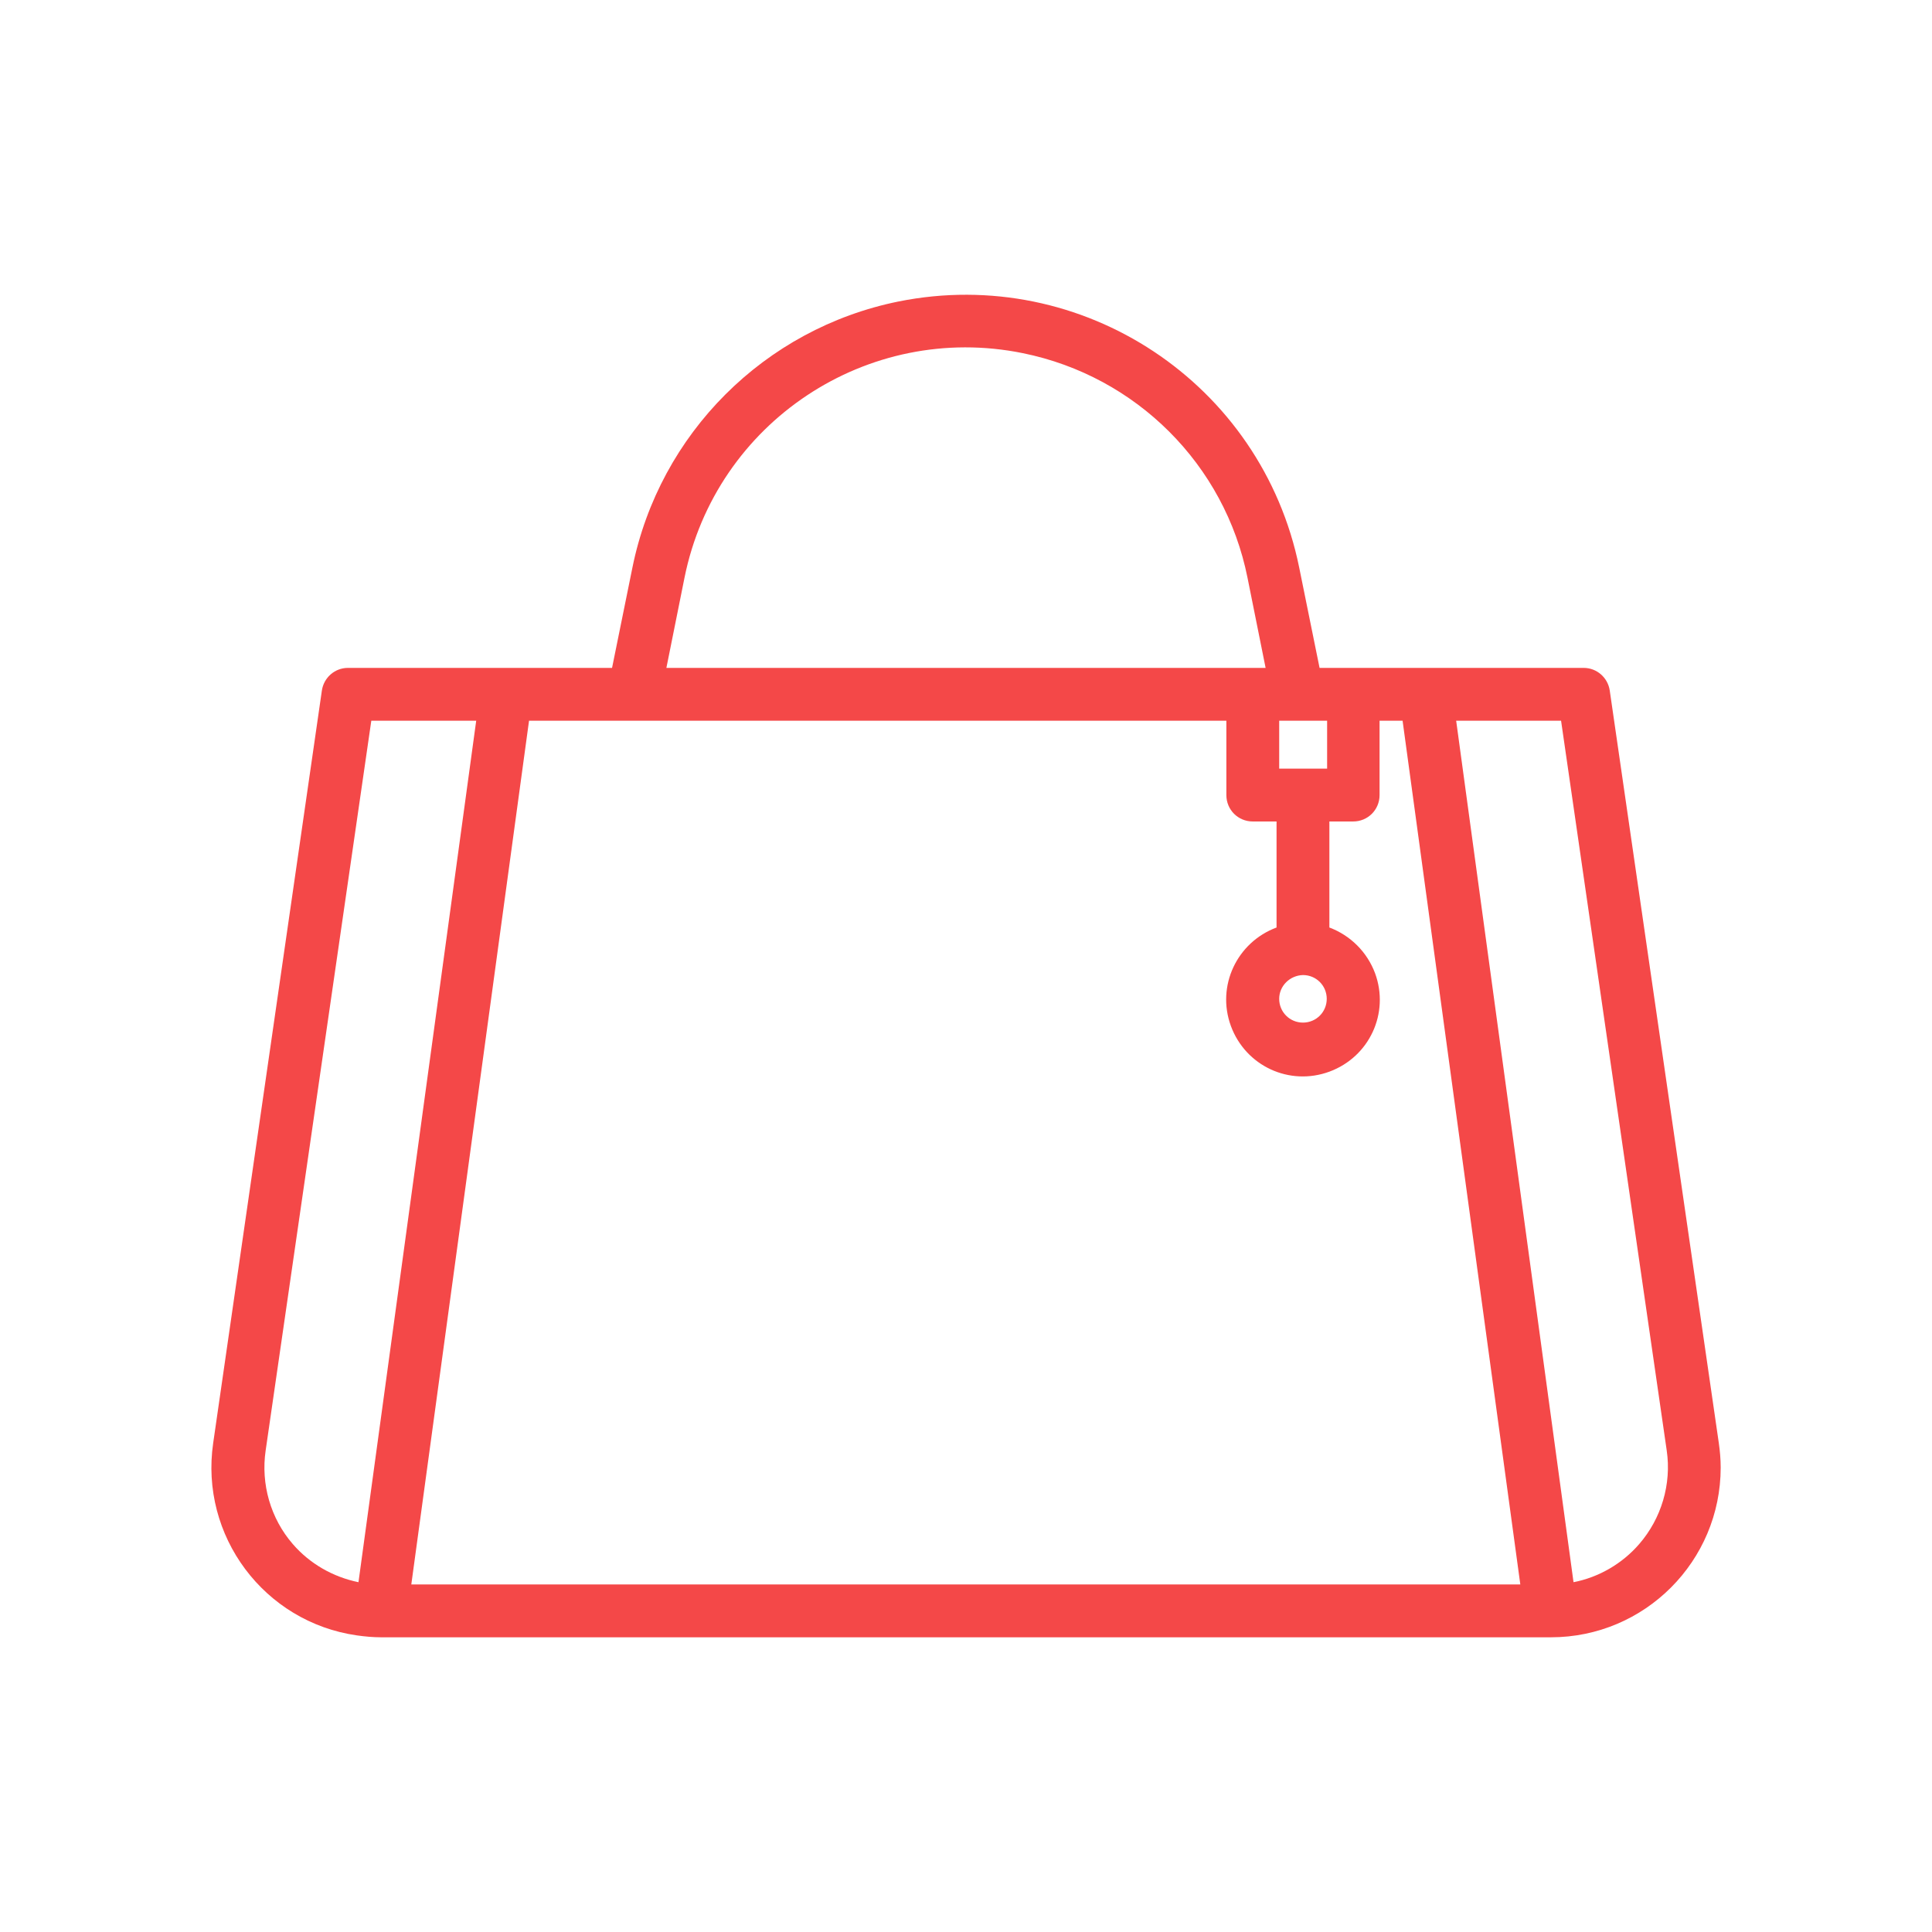
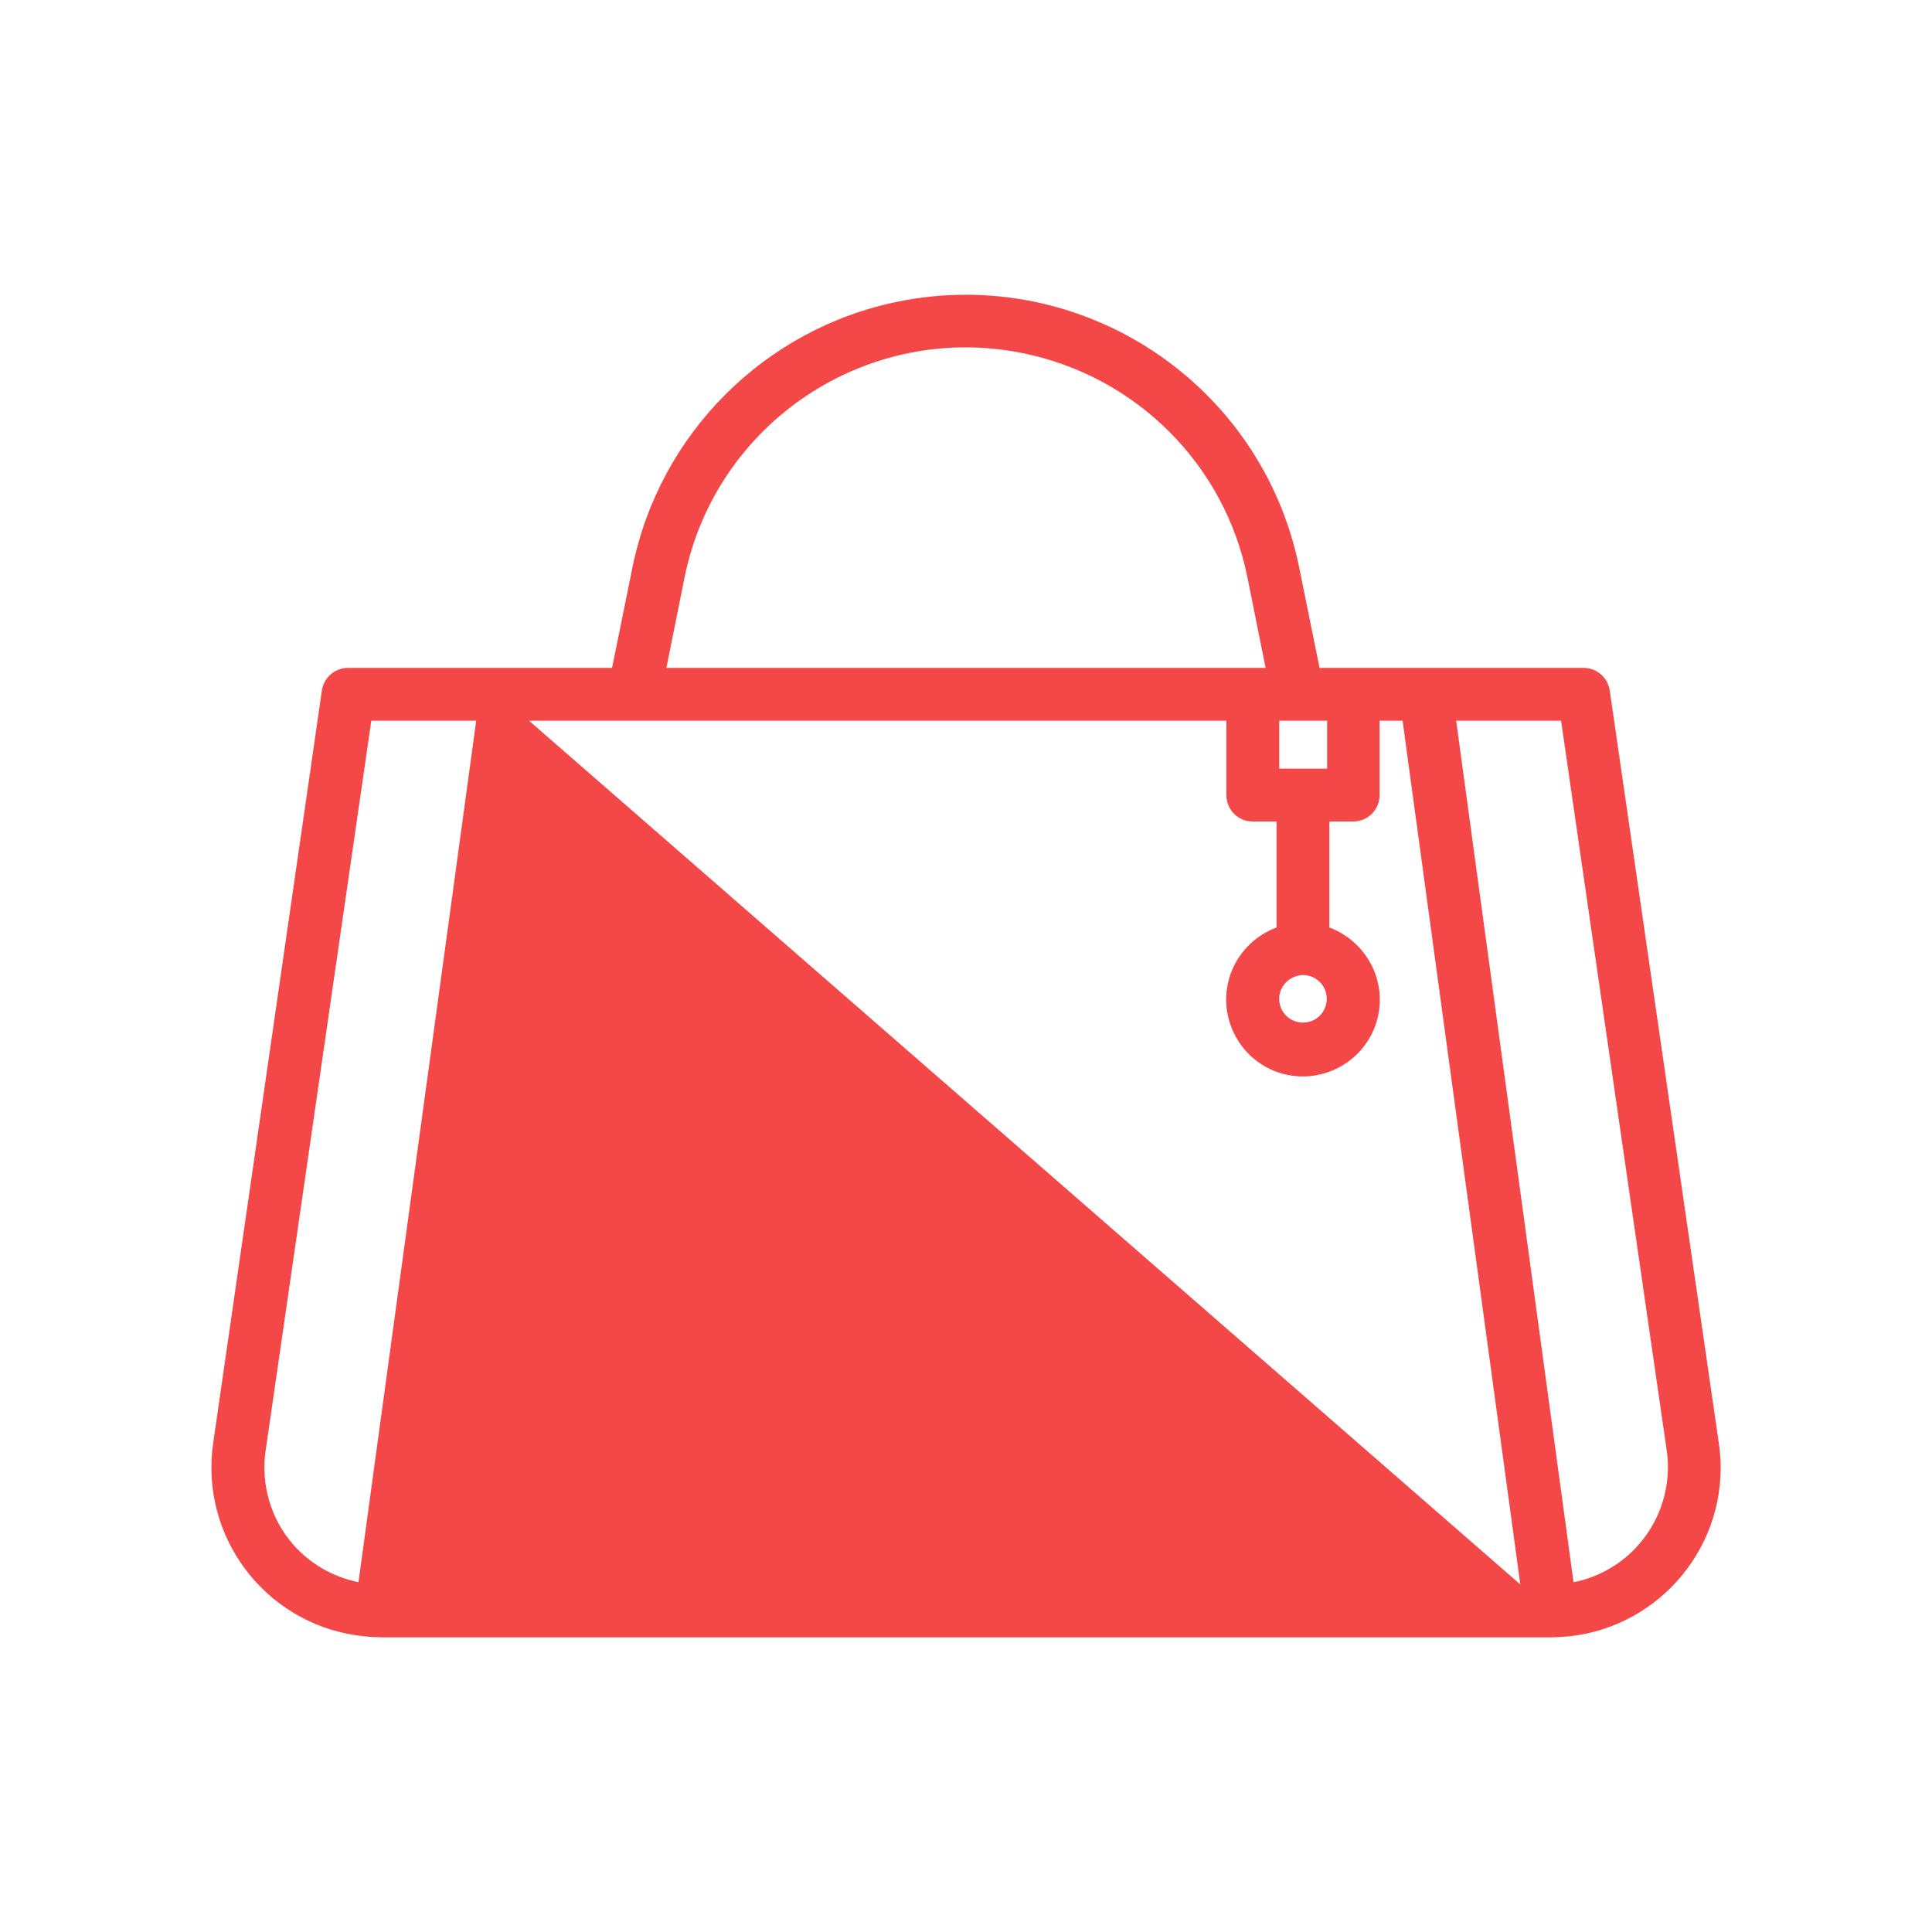
<svg xmlns="http://www.w3.org/2000/svg" id="Layer_1" x="0px" y="0px" viewBox="0 0 512 512" style="enable-background:new 0 0 512 512;" xml:space="preserve">
  <style type="text/css"> .st0{fill:#F44848;} </style>
-   <path class="st0" d="M455.5,382.4L426.6,183c-0.5-3.4-3.4-6-6.9-6h-70l-5.4-26.6c-9.9-48.8-57.4-80.3-106.2-70.5 c-35.5,7.2-63.3,35-70.5,70.5l-5.4,26.6h-70c-3.5,0-6.4,2.6-6.9,6L56.5,382.4c-3.6,24.6,13.5,47.5,38.1,51c2.1,0.3,4.3,0.5,6.4,0.5 H411c24.9,0,45-20.2,45-45C456,386.7,455.8,384.5,455.5,382.4z M325,191v19.7c0,3.9,3.1,7,7,7h6.3v28.1c-10.5,3.9-16,15.5-12.1,26.1 s15.5,16,26.1,12.1s16-15.5,12.1-26.1c-2.1-5.6-6.5-10-12.1-12.1v-28.1h6.3c3.9,0,7-3.1,7-7V191h6.1l31.2,228.9H109L140.2,191H325z M351.7,191v12.7H339V191H351.7z M345.3,258.4c3.5,0,6.3,2.8,6.3,6.3s-2.8,6.3-6.3,6.3s-6.3-2.8-6.3-6.3c0,0,0,0,0,0 C339,261.3,341.8,258.5,345.3,258.4z M181.4,153.1c8.3-41.2,48.5-67.9,89.7-59.5c30,6.1,53.5,29.5,59.5,59.5l4.8,23.9H176.6 L181.4,153.1z M77.6,409.2c-5.9-6.8-8.5-15.9-7.2-24.8l28-193.4h27.8L95,419.3C88.2,417.9,82.1,414.4,77.6,409.2L77.6,409.2z M434.4,409.2c-4.5,5.2-10.7,8.8-17.4,10.1L385.9,191h27.8l28,193.4C443,393.3,440.3,402.4,434.4,409.2L434.4,409.2z" />
+   <path class="st0" d="M455.5,382.4L426.6,183c-0.5-3.4-3.4-6-6.9-6h-70l-5.4-26.6c-9.9-48.8-57.4-80.3-106.2-70.5 c-35.5,7.2-63.3,35-70.5,70.5l-5.4,26.6h-70c-3.5,0-6.4,2.6-6.9,6L56.5,382.4c-3.6,24.6,13.5,47.5,38.1,51c2.1,0.3,4.3,0.5,6.4,0.5 H411c24.9,0,45-20.2,45-45C456,386.7,455.8,384.5,455.5,382.4z M325,191v19.7c0,3.9,3.1,7,7,7h6.3v28.1c-10.5,3.9-16,15.5-12.1,26.1 s15.5,16,26.1,12.1s16-15.5,12.1-26.1c-2.1-5.6-6.5-10-12.1-12.1v-28.1h6.3c3.9,0,7-3.1,7-7V191h6.1l31.2,228.9L140.2,191H325z M351.7,191v12.7H339V191H351.7z M345.3,258.4c3.5,0,6.3,2.8,6.3,6.3s-2.8,6.3-6.3,6.3s-6.3-2.8-6.3-6.3c0,0,0,0,0,0 C339,261.3,341.8,258.5,345.3,258.4z M181.4,153.1c8.3-41.2,48.5-67.9,89.7-59.5c30,6.1,53.5,29.5,59.5,59.5l4.8,23.9H176.6 L181.4,153.1z M77.6,409.2c-5.9-6.8-8.5-15.9-7.2-24.8l28-193.4h27.8L95,419.3C88.2,417.9,82.1,414.4,77.6,409.2L77.6,409.2z M434.4,409.2c-4.5,5.2-10.7,8.8-17.4,10.1L385.9,191h27.8l28,193.4C443,393.3,440.3,402.4,434.4,409.2L434.4,409.2z" />
</svg>